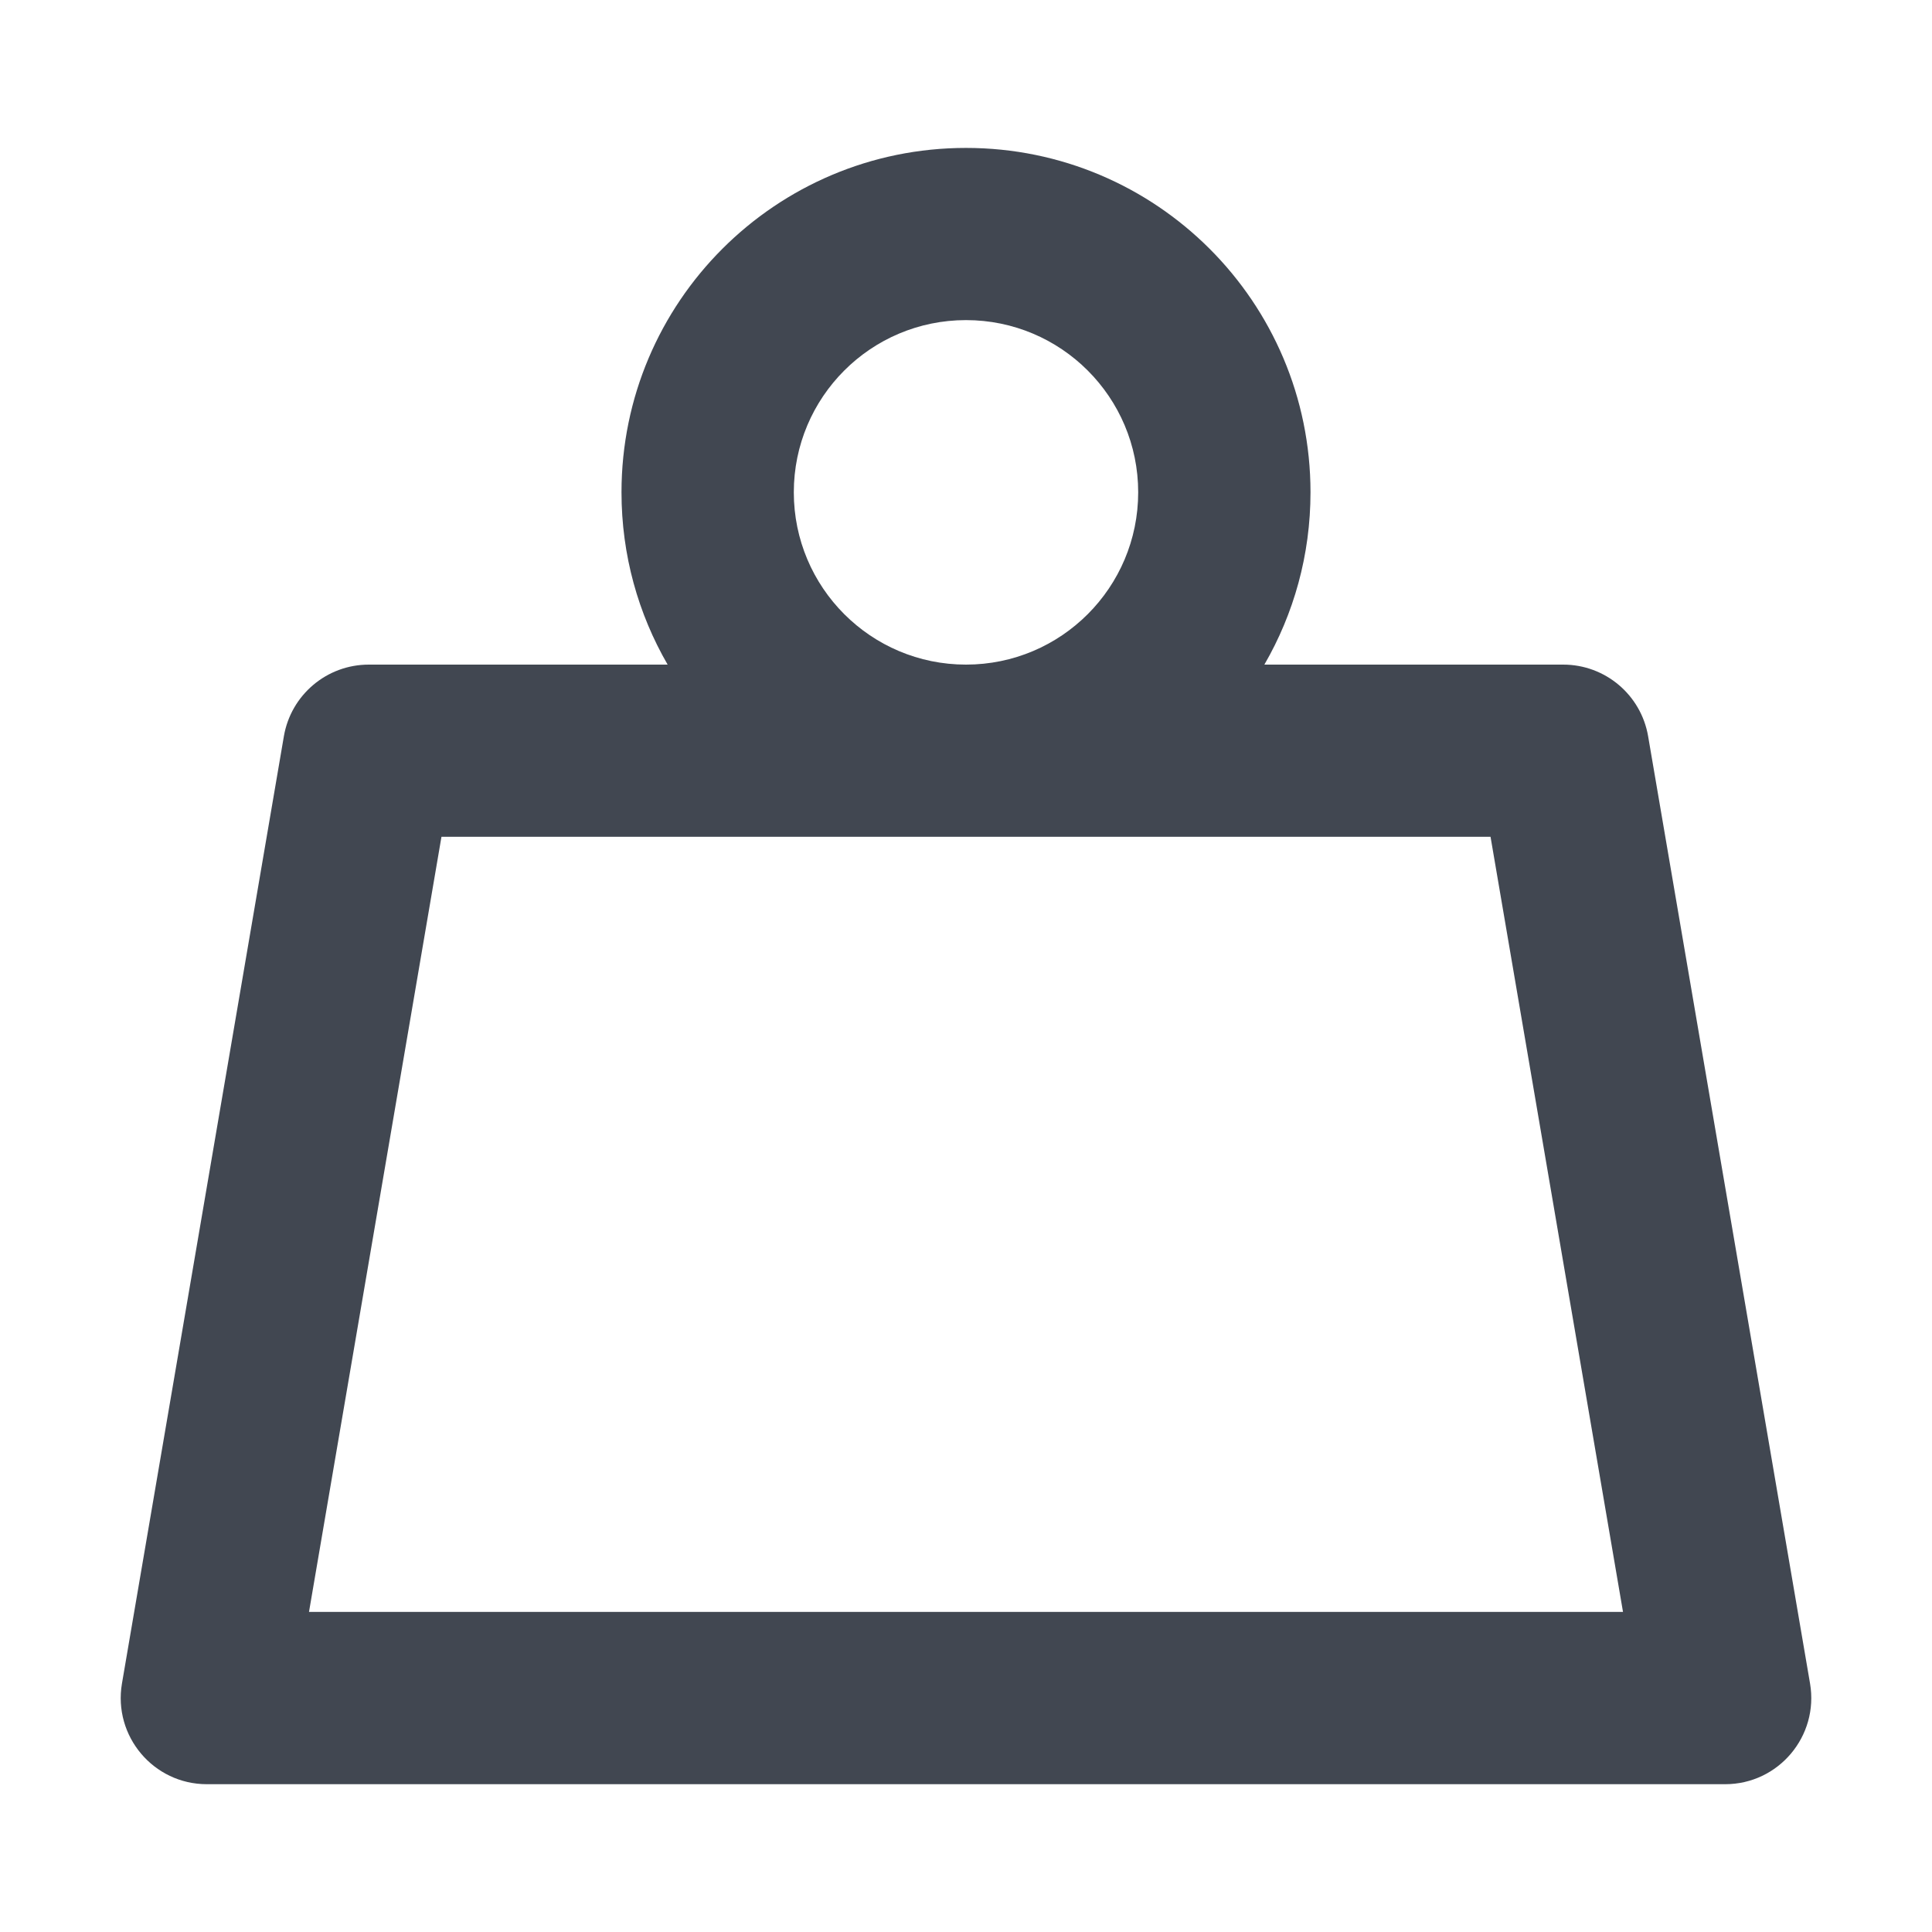
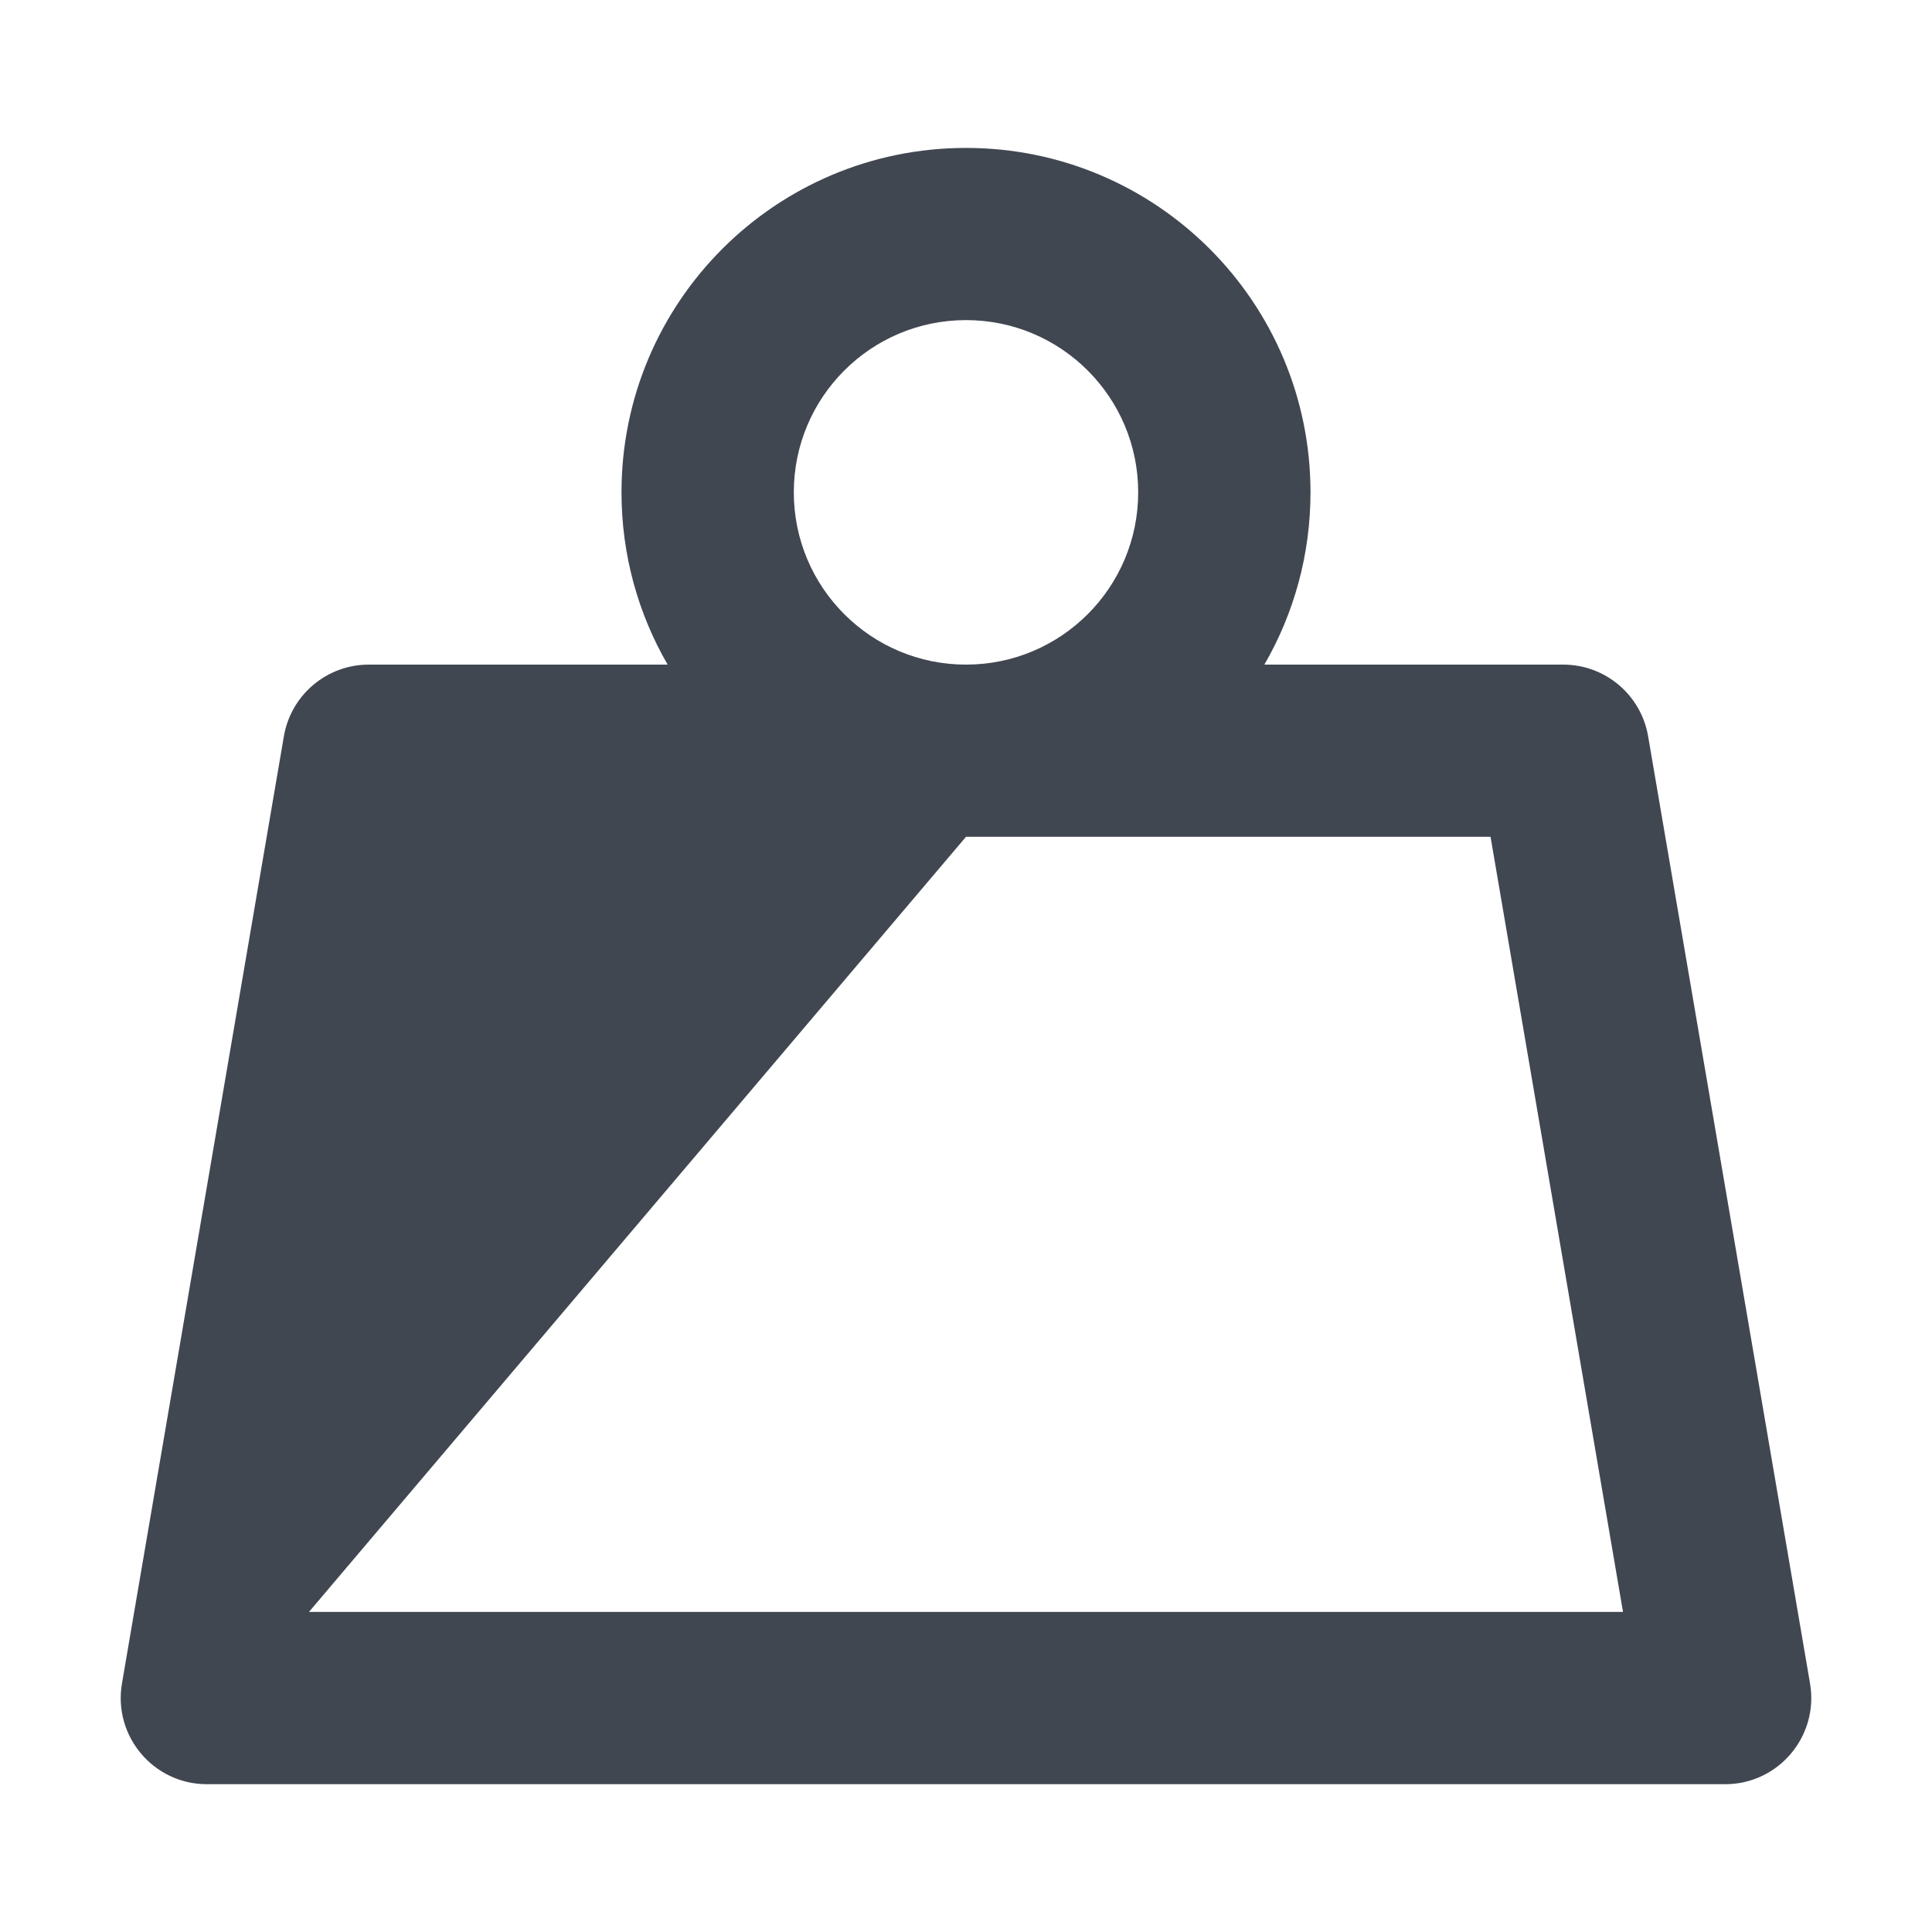
<svg xmlns="http://www.w3.org/2000/svg" fill="none" version="1.1" width="16" height="16" viewBox="0 0 16 16">
  <g>
    <g>
-       <path d="M9.426,4.077C9.426,4.865,8.788,5.504,8,5.504C7.212,5.504,6.574,4.865,6.574,4.077C6.574,3.29,7.212,2.651,8,2.651C8.788,2.651,9.426,3.29,9.426,4.077ZM10.471,5.504C10.714,5.084,10.853,4.597,10.853,4.077C10.853,2.502,9.576,1.225,8,1.225C6.424,1.225,5.147,2.502,5.147,4.077C5.147,4.597,5.286,5.084,5.529,5.504L3.054,5.504C2.707,5.504,2.41,5.754,2.351,6.097L1.01,13.942C0.936,14.378,1.271,14.776,1.713,14.776L14.287,14.776C14.729,14.776,15.064,14.378,14.99,13.942L13.649,6.097C13.59,5.754,13.293,5.504,12.946,5.504L10.471,5.504ZM8,6.93L12.344,6.93L13.441,13.349L2.559,13.349L3.656,6.93L8,6.93Z" fill="#414751" fill-opacity="1" />
+       <path d="M9.426,4.077C9.426,4.865,8.788,5.504,8,5.504C7.212,5.504,6.574,4.865,6.574,4.077C6.574,3.29,7.212,2.651,8,2.651C8.788,2.651,9.426,3.29,9.426,4.077ZM10.471,5.504C10.714,5.084,10.853,4.597,10.853,4.077C10.853,2.502,9.576,1.225,8,1.225C6.424,1.225,5.147,2.502,5.147,4.077C5.147,4.597,5.286,5.084,5.529,5.504L3.054,5.504C2.707,5.504,2.41,5.754,2.351,6.097L1.01,13.942C0.936,14.378,1.271,14.776,1.713,14.776L14.287,14.776C14.729,14.776,15.064,14.378,14.99,13.942L13.649,6.097C13.59,5.754,13.293,5.504,12.946,5.504L10.471,5.504ZM8,6.93L12.344,6.93L13.441,13.349L2.559,13.349L8,6.93Z" fill="#414751" fill-opacity="1" />
    </g>
  </g>
</svg>